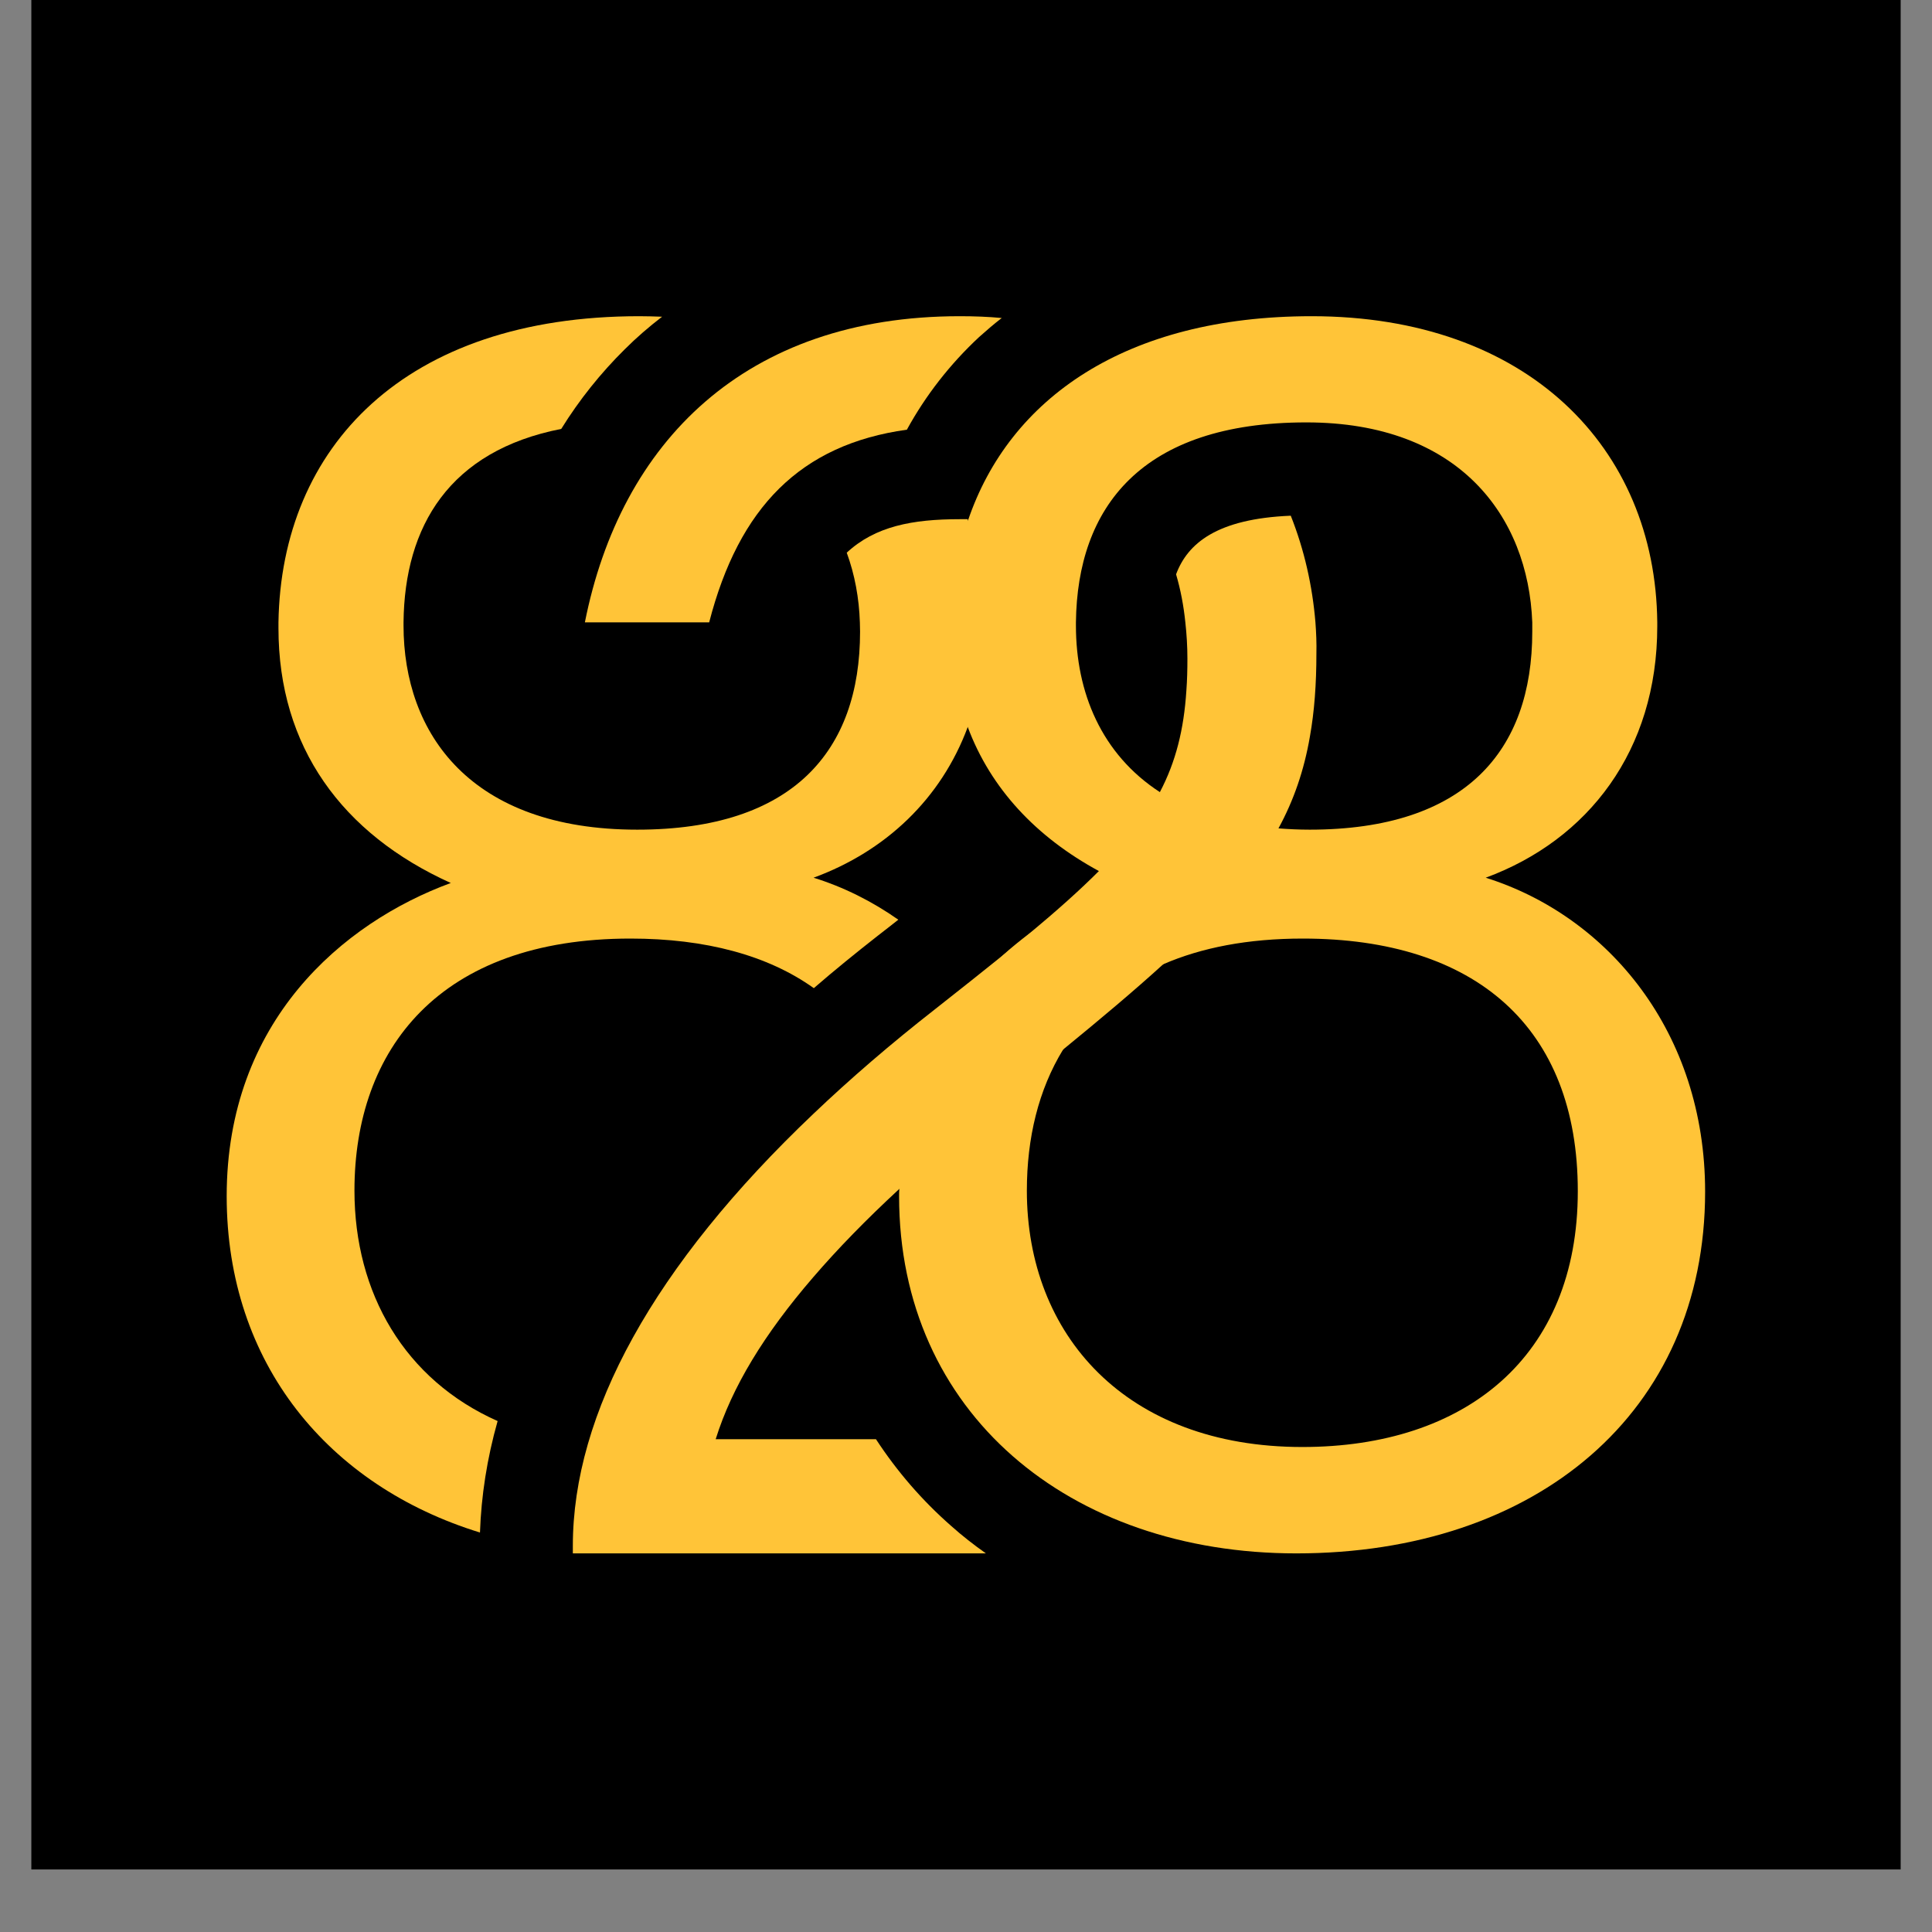
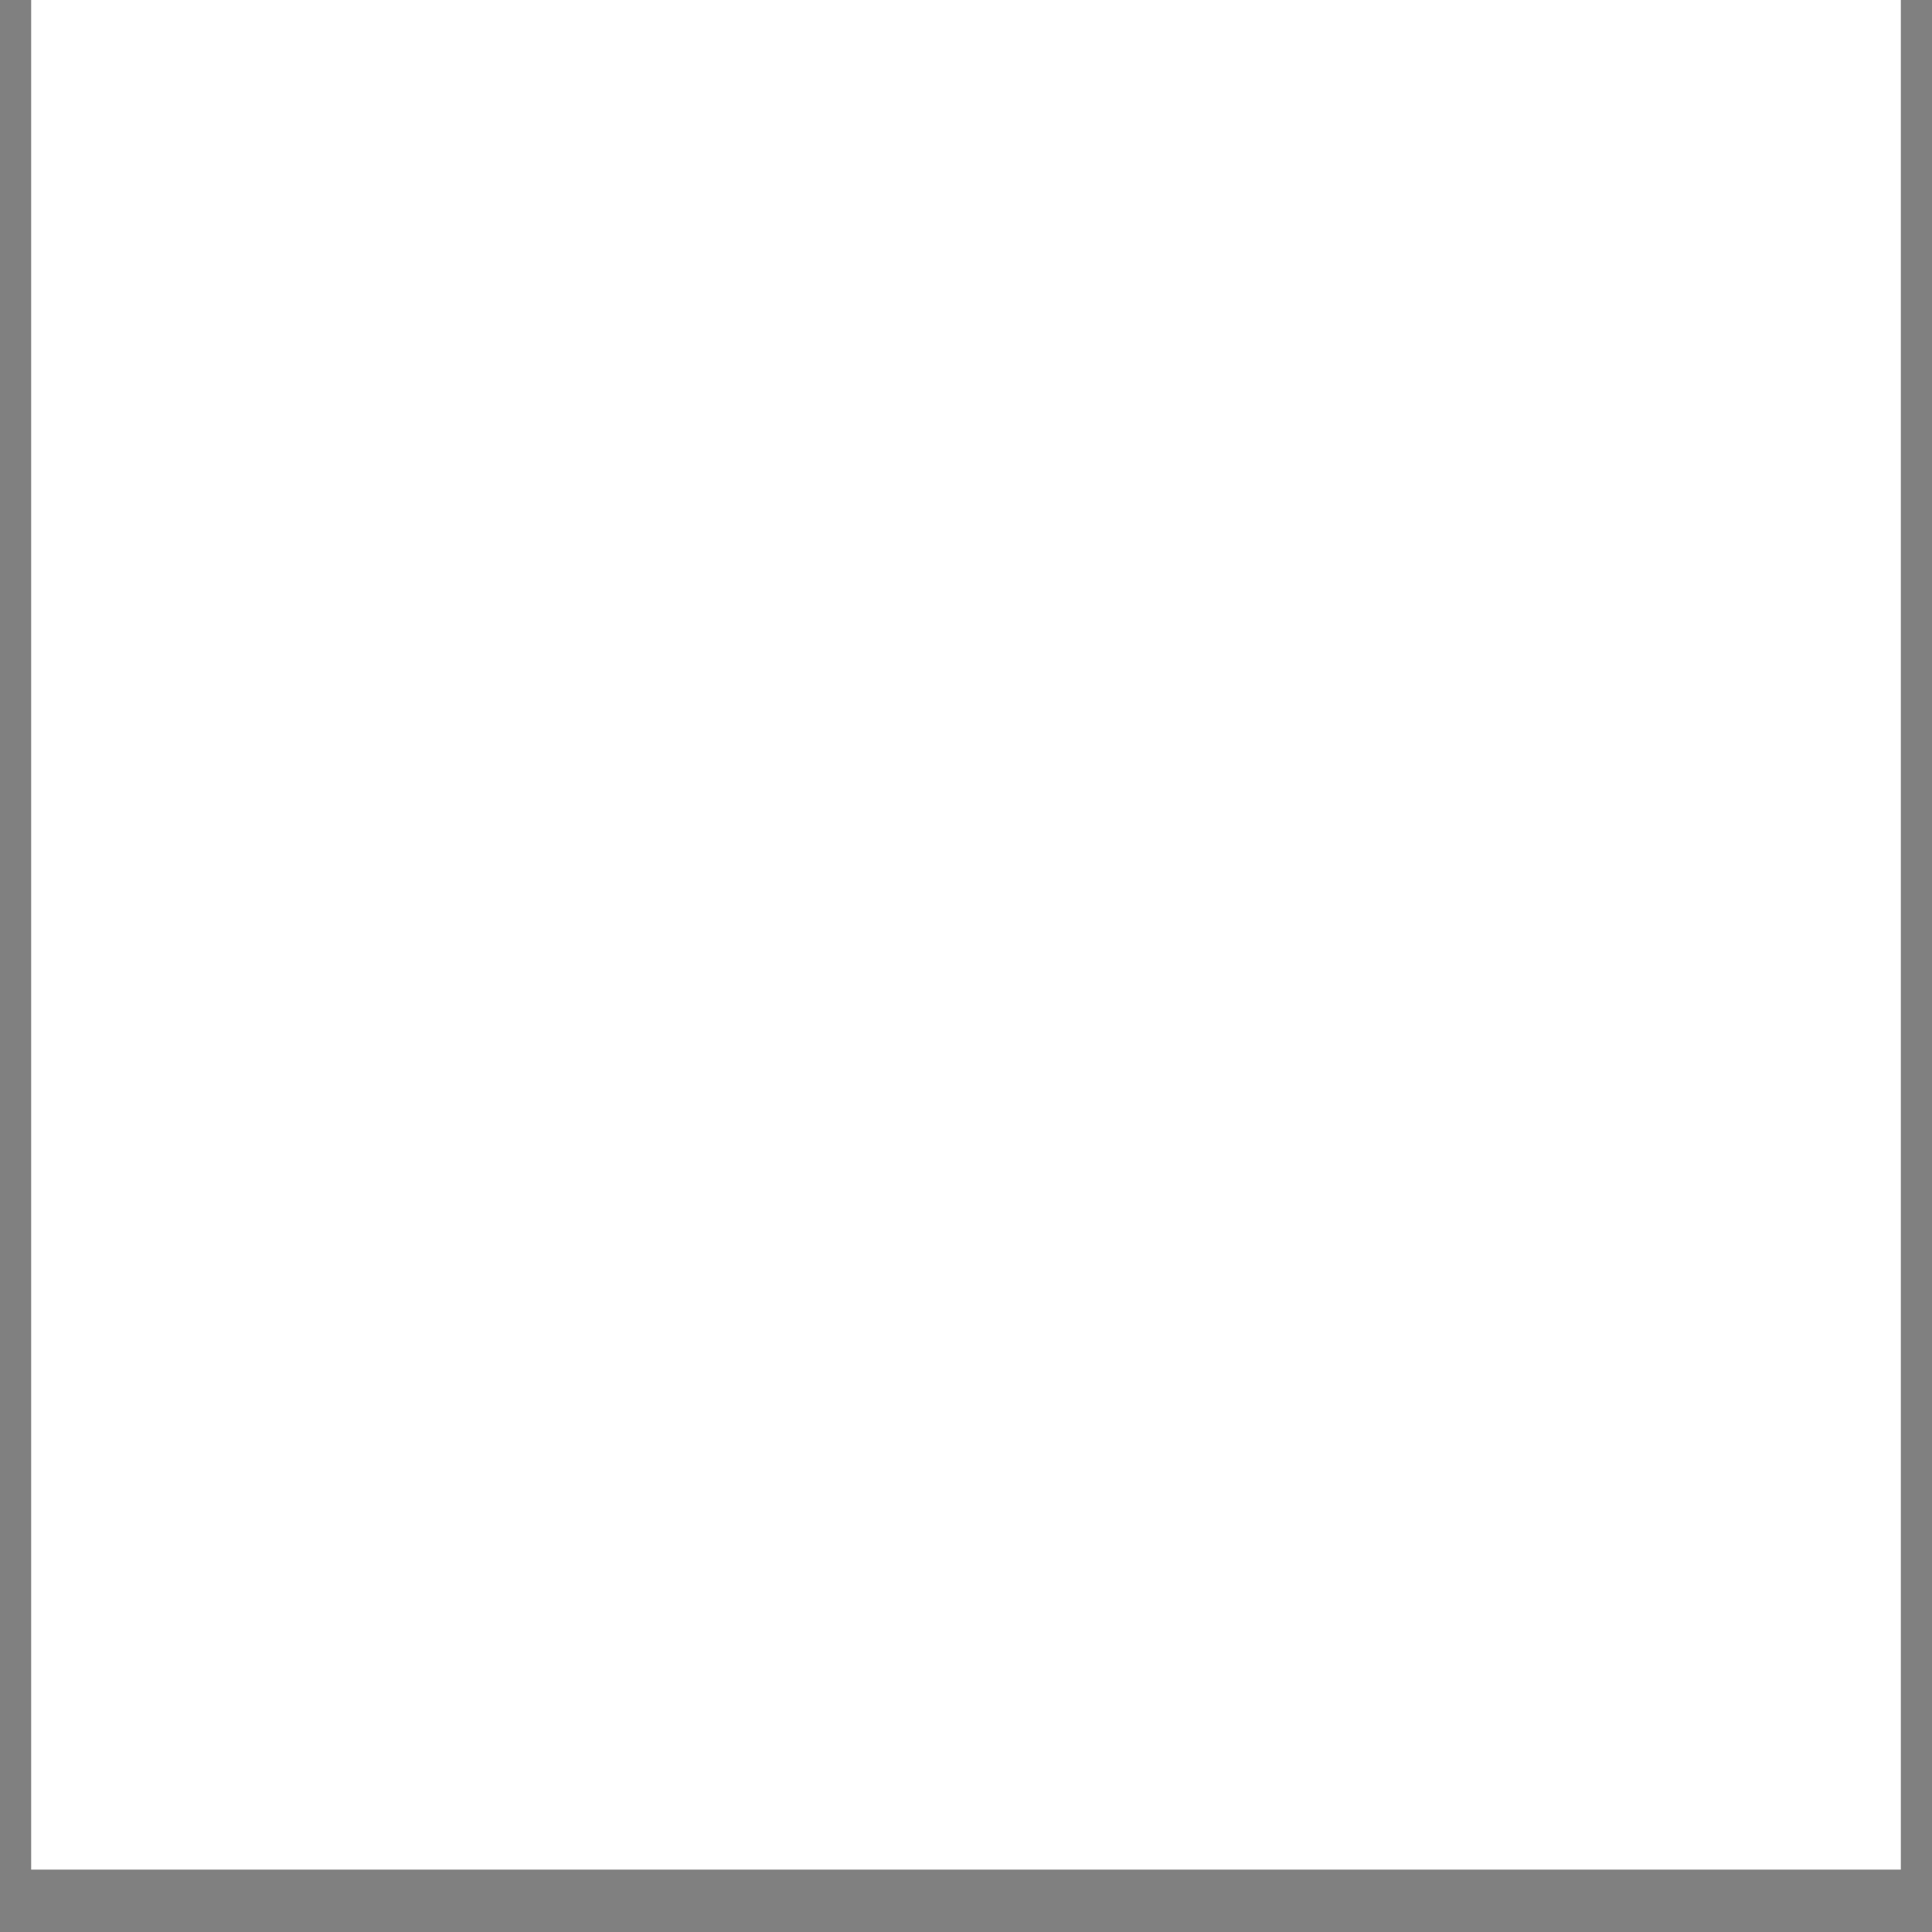
<svg xmlns="http://www.w3.org/2000/svg" version="1.0" preserveAspectRatio="xMidYMid meet" height="40" viewBox="0 0 30 30" zoomAndPan="magnify" width="40">
  <rect x="0" y="0" width="30" height="30" fill="#808080" stroke="none" />
  <defs>
    <clipPath id="7d77647c41">
      <path clip-rule="nonzero" d="M 0.484 0 L 29.516 0 L 29.516 29.031 L 0.484 29.031 Z M 0.484 0" />
    </clipPath>
  </defs>
  <g clip-path="url(#7d77647c41)">
    <path fill-rule="nonzero" fill-opacity="1" d="M 0.484 0 L 29.516 0 L 29.516 29.031 L 0.484 29.031 Z M 0.484 0" fill="#ffffff" />
-     <path fill-rule="nonzero" fill-opacity="1" d="M 0.484 0 L 29.516 0 L 29.516 29.031 L 0.484 29.031 Z M 0.484 0" fill="#000000" />
  </g>
-   <path fill-rule="nonzero" fill-opacity="1" d="M 15.293 9.664 C 15.289 9.102 15.199 8.57 15.031 8.082 C 15.027 8.074 15.027 8.07 15.027 8.062 C 14.984 8.062 14.945 8.062 14.902 8.062 C 14.168 8.062 13.59 8.172 13.148 8.582 C 13.273 8.922 13.34 9.289 13.352 9.664 C 13.352 9.711 13.355 9.758 13.355 9.809 C 13.355 11.66 12.316 12.883 9.895 12.883 C 7.305 12.883 6.266 11.391 6.266 9.711 C 6.266 9.695 6.266 9.68 6.266 9.664 C 6.281 8.168 6.98 7 8.715 6.66 C 8.996 6.207 9.328 5.793 9.699 5.426 C 9.883 5.242 10.078 5.074 10.281 4.918 C 10.168 4.914 10.047 4.91 9.926 4.91 C 6.281 4.91 4.367 6.945 4.324 9.664 C 4.324 9.691 4.324 9.723 4.324 9.754 C 4.324 11.598 5.312 12.949 7 13.711 C 5.32 14.328 3.52 15.859 3.52 18.574 C 3.52 21.176 5.105 23.074 7.453 23.797 C 7.473 23.227 7.562 22.648 7.727 22.066 C 6.285 21.426 5.504 20.082 5.504 18.488 C 5.504 16.293 6.82 14.574 9.789 14.574 C 10.961 14.574 11.926 14.836 12.637 15.344 C 12.953 15.07 13.285 14.801 13.629 14.531 C 13.738 14.445 13.848 14.363 13.949 14.281 C 13.543 13.996 13.098 13.773 12.633 13.629 C 13.75 13.219 14.613 12.406 15.027 11.289 C 15.203 10.82 15.297 10.293 15.297 9.723 C 15.297 9.703 15.297 9.684 15.293 9.664 Z M 15.293 9.664" fill="#ffc438" />
-   <path fill-rule="nonzero" fill-opacity="1" d="M 14.902 4.91 C 11.57 4.91 9.637 6.867 9.082 9.664 L 11.012 9.664 C 11.473 7.879 12.43 6.902 14.082 6.672 C 14.375 6.137 14.754 5.652 15.203 5.234 C 15.316 5.133 15.434 5.031 15.555 4.938 C 15.344 4.918 15.129 4.91 14.902 4.91 Z M 20.426 9.664 C 20.379 9.098 20.254 8.539 20.043 8.008 C 18.895 8.055 18.441 8.438 18.262 8.918 C 18.332 9.156 18.379 9.402 18.406 9.664 C 18.426 9.844 18.438 10.035 18.438 10.227 C 18.438 10.398 18.434 10.562 18.422 10.723 C 18.383 11.328 18.258 11.828 18.012 12.297 C 17.797 12.707 17.492 13.098 17.066 13.523 C 16.766 13.824 16.41 14.141 15.984 14.496 C 15.855 14.605 15.715 14.719 15.57 14.836 C 15.254 15.09 14.906 15.367 14.523 15.668 C 13.828 16.211 13.199 16.754 12.633 17.293 C 10.145 19.656 8.895 21.949 8.895 24.004 L 8.895 24.121 L 15.309 24.121 C 15.121 23.988 14.941 23.848 14.77 23.695 C 14.316 23.297 13.926 22.844 13.602 22.348 L 11.113 22.348 C 11.367 21.535 11.867 20.715 12.625 19.836 C 13.004 19.395 13.449 18.938 13.965 18.461 C 14.504 17.957 15.117 17.43 15.809 16.871 C 16.055 16.672 16.285 16.48 16.508 16.297 C 17.105 15.809 17.621 15.375 18.062 14.973 C 18.891 14.223 19.473 13.574 19.852 12.863 C 20.09 12.426 20.25 11.961 20.34 11.438 C 20.41 11.047 20.441 10.621 20.441 10.148 C 20.445 9.988 20.438 9.824 20.426 9.664 Z M 20.426 9.664" fill="#ffc438" />
-   <path fill-rule="nonzero" fill-opacity="1" d="M 23.07 13.629 C 24.66 13.043 25.734 11.656 25.734 9.723 C 25.734 9.703 25.734 9.684 25.734 9.664 C 25.707 6.945 23.711 4.91 20.367 4.91 C 17.477 4.91 15.672 6.191 15.031 8.082 C 14.863 8.57 14.773 9.102 14.766 9.664 C 14.766 9.695 14.766 9.727 14.766 9.758 C 14.766 10.312 14.855 10.824 15.027 11.289 C 15.383 12.242 16.086 12.996 17.066 13.527 C 17.188 13.59 17.312 13.652 17.441 13.711 C 16.949 13.895 16.449 14.152 15.984 14.496 C 15.844 14.602 15.703 14.715 15.57 14.836 C 14.672 15.652 13.992 16.844 13.965 18.461 C 13.961 18.5 13.961 18.535 13.961 18.574 C 13.961 21.938 16.605 24.121 20.129 24.121 C 23.848 24.121 26.477 21.941 26.477 18.504 C 26.477 16.031 24.973 14.227 23.07 13.629 Z M 16.707 9.715 C 16.707 9.695 16.707 9.68 16.707 9.664 C 16.727 7.879 17.719 6.559 20.285 6.559 C 22.656 6.559 23.73 8.016 23.793 9.664 C 23.793 9.711 23.793 9.758 23.793 9.809 C 23.793 11.66 22.754 12.883 20.336 12.883 C 20.168 12.883 20.008 12.875 19.852 12.863 C 19.09 12.805 18.48 12.602 18.012 12.301 C 17.102 11.711 16.707 10.75 16.707 9.715 Z M 20.223 22.469 C 17.48 22.469 15.945 20.727 15.945 18.488 C 15.945 17.672 16.125 16.922 16.508 16.297 C 16.855 15.73 17.371 15.273 18.062 14.973 C 18.656 14.715 19.375 14.574 20.23 14.574 C 22.91 14.574 24.5 15.949 24.5 18.496 C 24.5 21.074 22.75 22.469 20.223 22.469 Z M 20.223 22.469" fill="#ffc438" />
</svg>